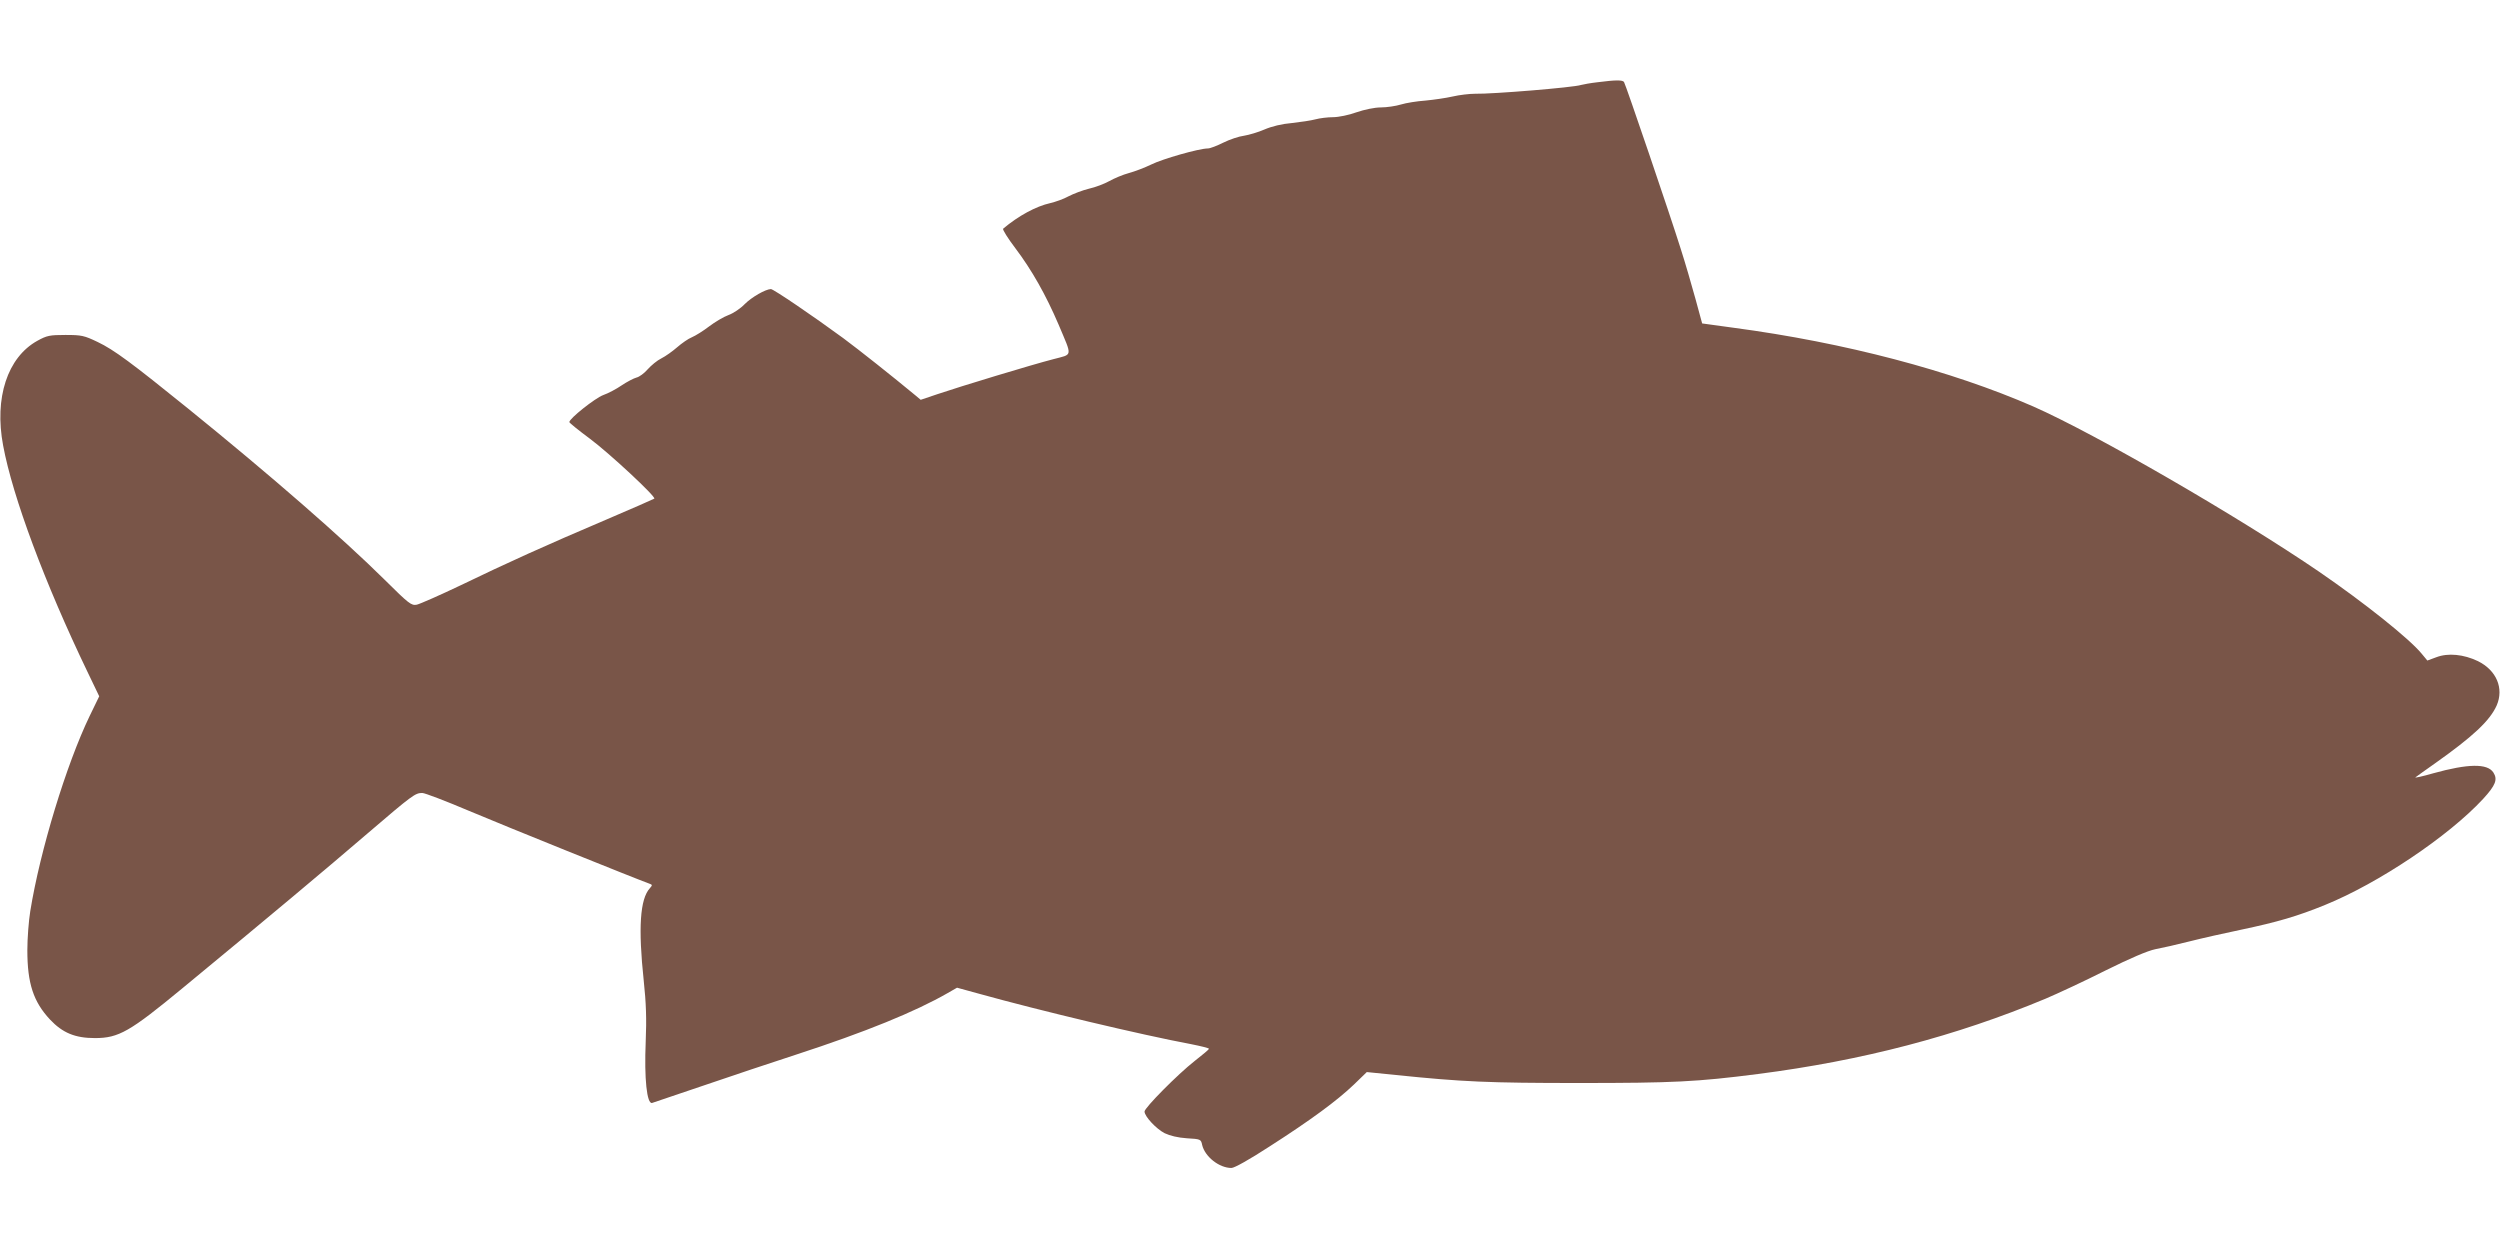
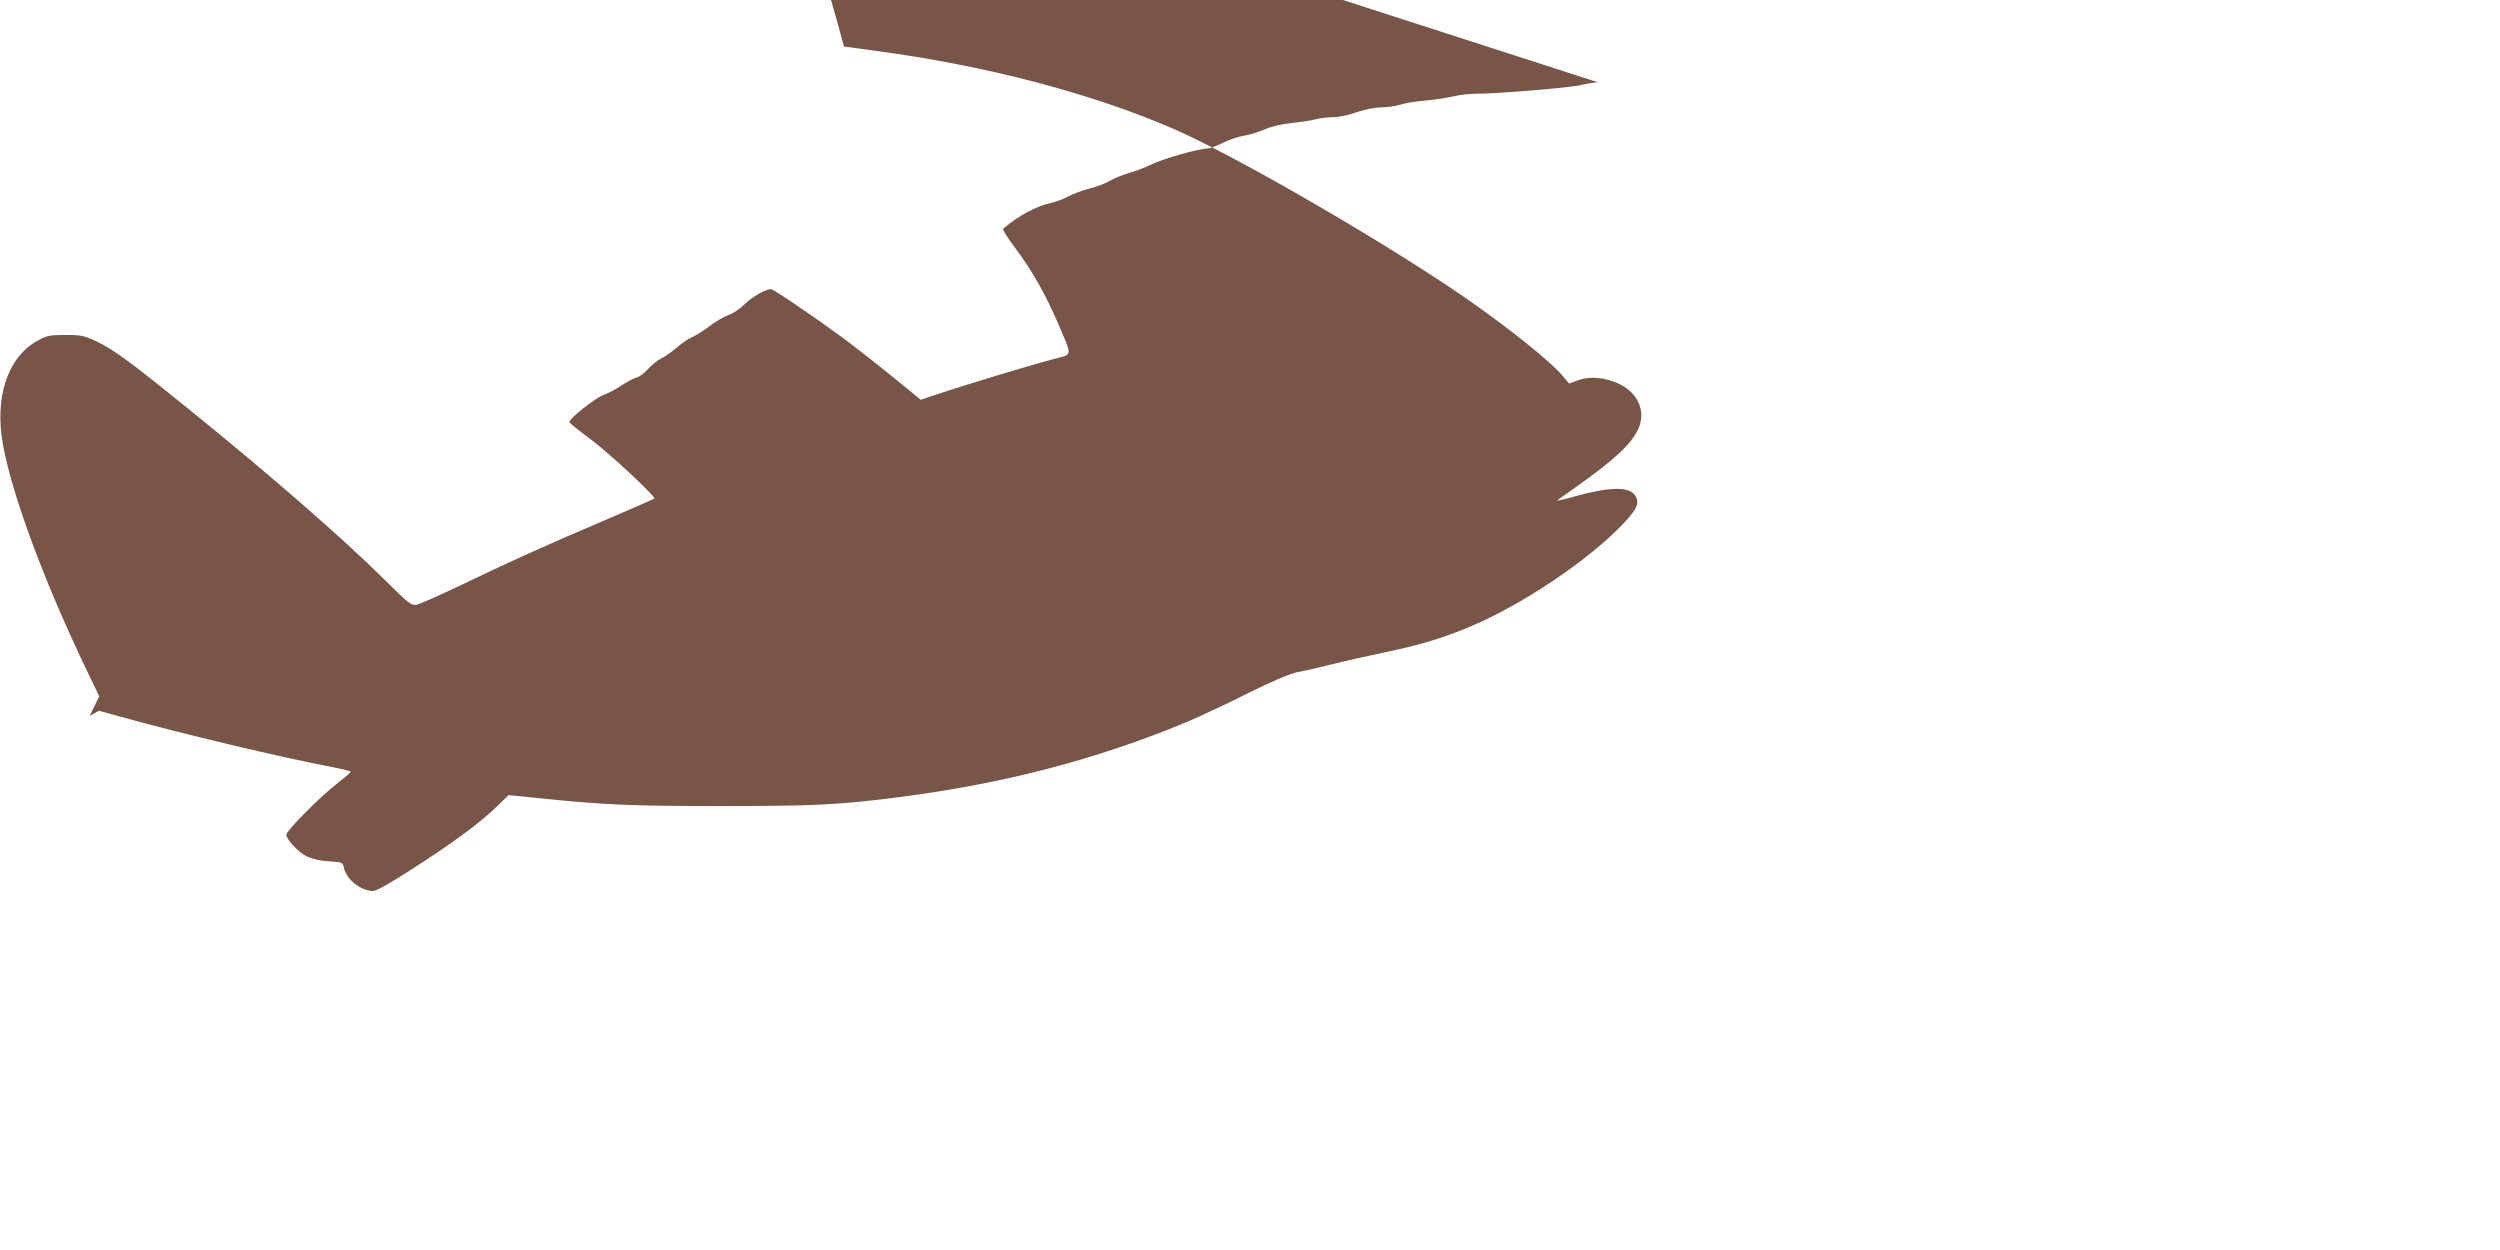
<svg xmlns="http://www.w3.org/2000/svg" version="1.0" width="1280pt" height="640pt" viewBox="0 0 1280 640" preserveAspectRatio="xMidYMid meet">
  <g transform="translate(0,640) scale(0.1,-0.1)" fill="#795548" stroke="none">
-     <path d="M8180 5979 c-36 -4 -74 -11 -85 -14 -38 -13 -456 -47 -542 -45 -29 0 -81 -6 -115 -14 -35 -8 -98 -17 -140 -21 -43 -3 -99 -12 -125 -20 -26 -8 -73 -15 -103 -15 -32 0 -84 -11 -125 -25 -38 -14 -92 -25 -120 -25 -27 0 -68 -5 -90 -11 -22 -6 -76 -14 -121 -19 -50 -4 -103 -17 -140 -33 -32 -14 -80 -28 -105 -32 -25 -3 -73 -19 -105 -35 -32 -16 -68 -30 -79 -30 -46 0 -234 -54 -290 -82 -33 -16 -85 -36 -115 -44 -30 -8 -75 -27 -100 -41 -25 -14 -72 -32 -104 -39 -33 -8 -80 -26 -105 -39 -25 -14 -68 -29 -94 -35 -72 -16 -163 -65 -241 -131 -4 -4 24 -49 62 -99 84 -111 157 -240 222 -392 71 -169 74 -150 -27 -177 -109 -28 -478 -140 -593 -179 l-86 -29 -25 21 c-122 101 -291 235 -372 295 -154 113 -357 251 -370 251 -28 -1 -98 -41 -134 -77 -21 -22 -58 -47 -83 -56 -25 -9 -70 -36 -99 -58 -30 -23 -70 -48 -89 -56 -18 -7 -52 -31 -75 -51 -23 -20 -59 -46 -81 -57 -21 -10 -52 -36 -70 -56 -17 -20 -43 -39 -57 -42 -15 -4 -49 -22 -76 -40 -26 -18 -69 -41 -95 -50 -42 -16 -173 -120 -173 -138 0 -4 47 -42 105 -85 102 -76 340 -298 330 -307 -3 -2 -113 -51 -245 -107 -315 -134 -507 -221 -745 -336 -107 -51 -209 -96 -226 -100 -28 -5 -39 3 -165 128 -213 211 -582 533 -1007 877 -287 232 -378 300 -462 340 -69 33 -82 36 -165 36 -81 0 -95 -3 -144 -30 -153 -85 -221 -292 -175 -536 49 -264 214 -706 432 -1159 l60 -125 -49 -101 c-119 -247 -254 -689 -304 -999 -8 -49 -15 -140 -15 -200 0 -170 31 -264 116 -355 64 -68 128 -95 230 -95 122 0 179 33 449 256 439 362 734 609 947 792 230 197 244 207 280 207 13 0 120 -41 238 -91 177 -75 857 -349 924 -373 17 -6 17 -8 3 -24 -50 -55 -60 -202 -31 -474 12 -112 15 -195 10 -312 -8 -188 6 -321 33 -313 9 3 129 44 266 90 138 47 349 118 470 157 356 116 611 220 778 316 l47 27 113 -31 c313 -87 829 -210 1085 -258 50 -10 92 -20 92 -24 0 -3 -33 -31 -73 -62 -88 -69 -257 -240 -257 -259 0 -25 60 -89 103 -111 27 -13 68 -23 114 -26 70 -4 72 -5 78 -34 14 -60 87 -118 150 -118 15 0 92 43 195 110 212 136 345 234 432 317 l66 64 149 -15 c340 -35 475 -41 938 -41 482 0 604 6 915 46 536 69 1014 194 1474 386 61 26 199 90 306 144 127 63 216 101 255 109 33 6 112 24 175 40 63 16 183 43 265 60 185 39 288 69 430 127 273 111 631 351 808 542 65 71 76 100 53 136 -31 47 -130 45 -307 -4 -55 -16 -97 -25 -92 -21 4 4 49 35 98 70 198 140 283 220 318 298 38 88 -1 180 -96 227 -73 35 -153 43 -213 20 l-46 -17 -29 35 c-63 77 -294 261 -524 419 -413 282 -1149 708 -1465 847 -419 183 -964 327 -1535 403 l-160 22 -34 125 c-19 69 -53 187 -77 261 -51 163 -280 836 -289 850 -7 11 -42 11 -135 -1z" />
+     <path d="M8180 5979 c-36 -4 -74 -11 -85 -14 -38 -13 -456 -47 -542 -45 -29 0 -81 -6 -115 -14 -35 -8 -98 -17 -140 -21 -43 -3 -99 -12 -125 -20 -26 -8 -73 -15 -103 -15 -32 0 -84 -11 -125 -25 -38 -14 -92 -25 -120 -25 -27 0 -68 -5 -90 -11 -22 -6 -76 -14 -121 -19 -50 -4 -103 -17 -140 -33 -32 -14 -80 -28 -105 -32 -25 -3 -73 -19 -105 -35 -32 -16 -68 -30 -79 -30 -46 0 -234 -54 -290 -82 -33 -16 -85 -36 -115 -44 -30 -8 -75 -27 -100 -41 -25 -14 -72 -32 -104 -39 -33 -8 -80 -26 -105 -39 -25 -14 -68 -29 -94 -35 -72 -16 -163 -65 -241 -131 -4 -4 24 -49 62 -99 84 -111 157 -240 222 -392 71 -169 74 -150 -27 -177 -109 -28 -478 -140 -593 -179 l-86 -29 -25 21 c-122 101 -291 235 -372 295 -154 113 -357 251 -370 251 -28 -1 -98 -41 -134 -77 -21 -22 -58 -47 -83 -56 -25 -9 -70 -36 -99 -58 -30 -23 -70 -48 -89 -56 -18 -7 -52 -31 -75 -51 -23 -20 -59 -46 -81 -57 -21 -10 -52 -36 -70 -56 -17 -20 -43 -39 -57 -42 -15 -4 -49 -22 -76 -40 -26 -18 -69 -41 -95 -50 -42 -16 -173 -120 -173 -138 0 -4 47 -42 105 -85 102 -76 340 -298 330 -307 -3 -2 -113 -51 -245 -107 -315 -134 -507 -221 -745 -336 -107 -51 -209 -96 -226 -100 -28 -5 -39 3 -165 128 -213 211 -582 533 -1007 877 -287 232 -378 300 -462 340 -69 33 -82 36 -165 36 -81 0 -95 -3 -144 -30 -153 -85 -221 -292 -175 -536 49 -264 214 -706 432 -1159 l60 -125 -49 -101 l47 27 113 -31 c313 -87 829 -210 1085 -258 50 -10 92 -20 92 -24 0 -3 -33 -31 -73 -62 -88 -69 -257 -240 -257 -259 0 -25 60 -89 103 -111 27 -13 68 -23 114 -26 70 -4 72 -5 78 -34 14 -60 87 -118 150 -118 15 0 92 43 195 110 212 136 345 234 432 317 l66 64 149 -15 c340 -35 475 -41 938 -41 482 0 604 6 915 46 536 69 1014 194 1474 386 61 26 199 90 306 144 127 63 216 101 255 109 33 6 112 24 175 40 63 16 183 43 265 60 185 39 288 69 430 127 273 111 631 351 808 542 65 71 76 100 53 136 -31 47 -130 45 -307 -4 -55 -16 -97 -25 -92 -21 4 4 49 35 98 70 198 140 283 220 318 298 38 88 -1 180 -96 227 -73 35 -153 43 -213 20 l-46 -17 -29 35 c-63 77 -294 261 -524 419 -413 282 -1149 708 -1465 847 -419 183 -964 327 -1535 403 l-160 22 -34 125 c-19 69 -53 187 -77 261 -51 163 -280 836 -289 850 -7 11 -42 11 -135 -1z" />
  </g>
</svg>